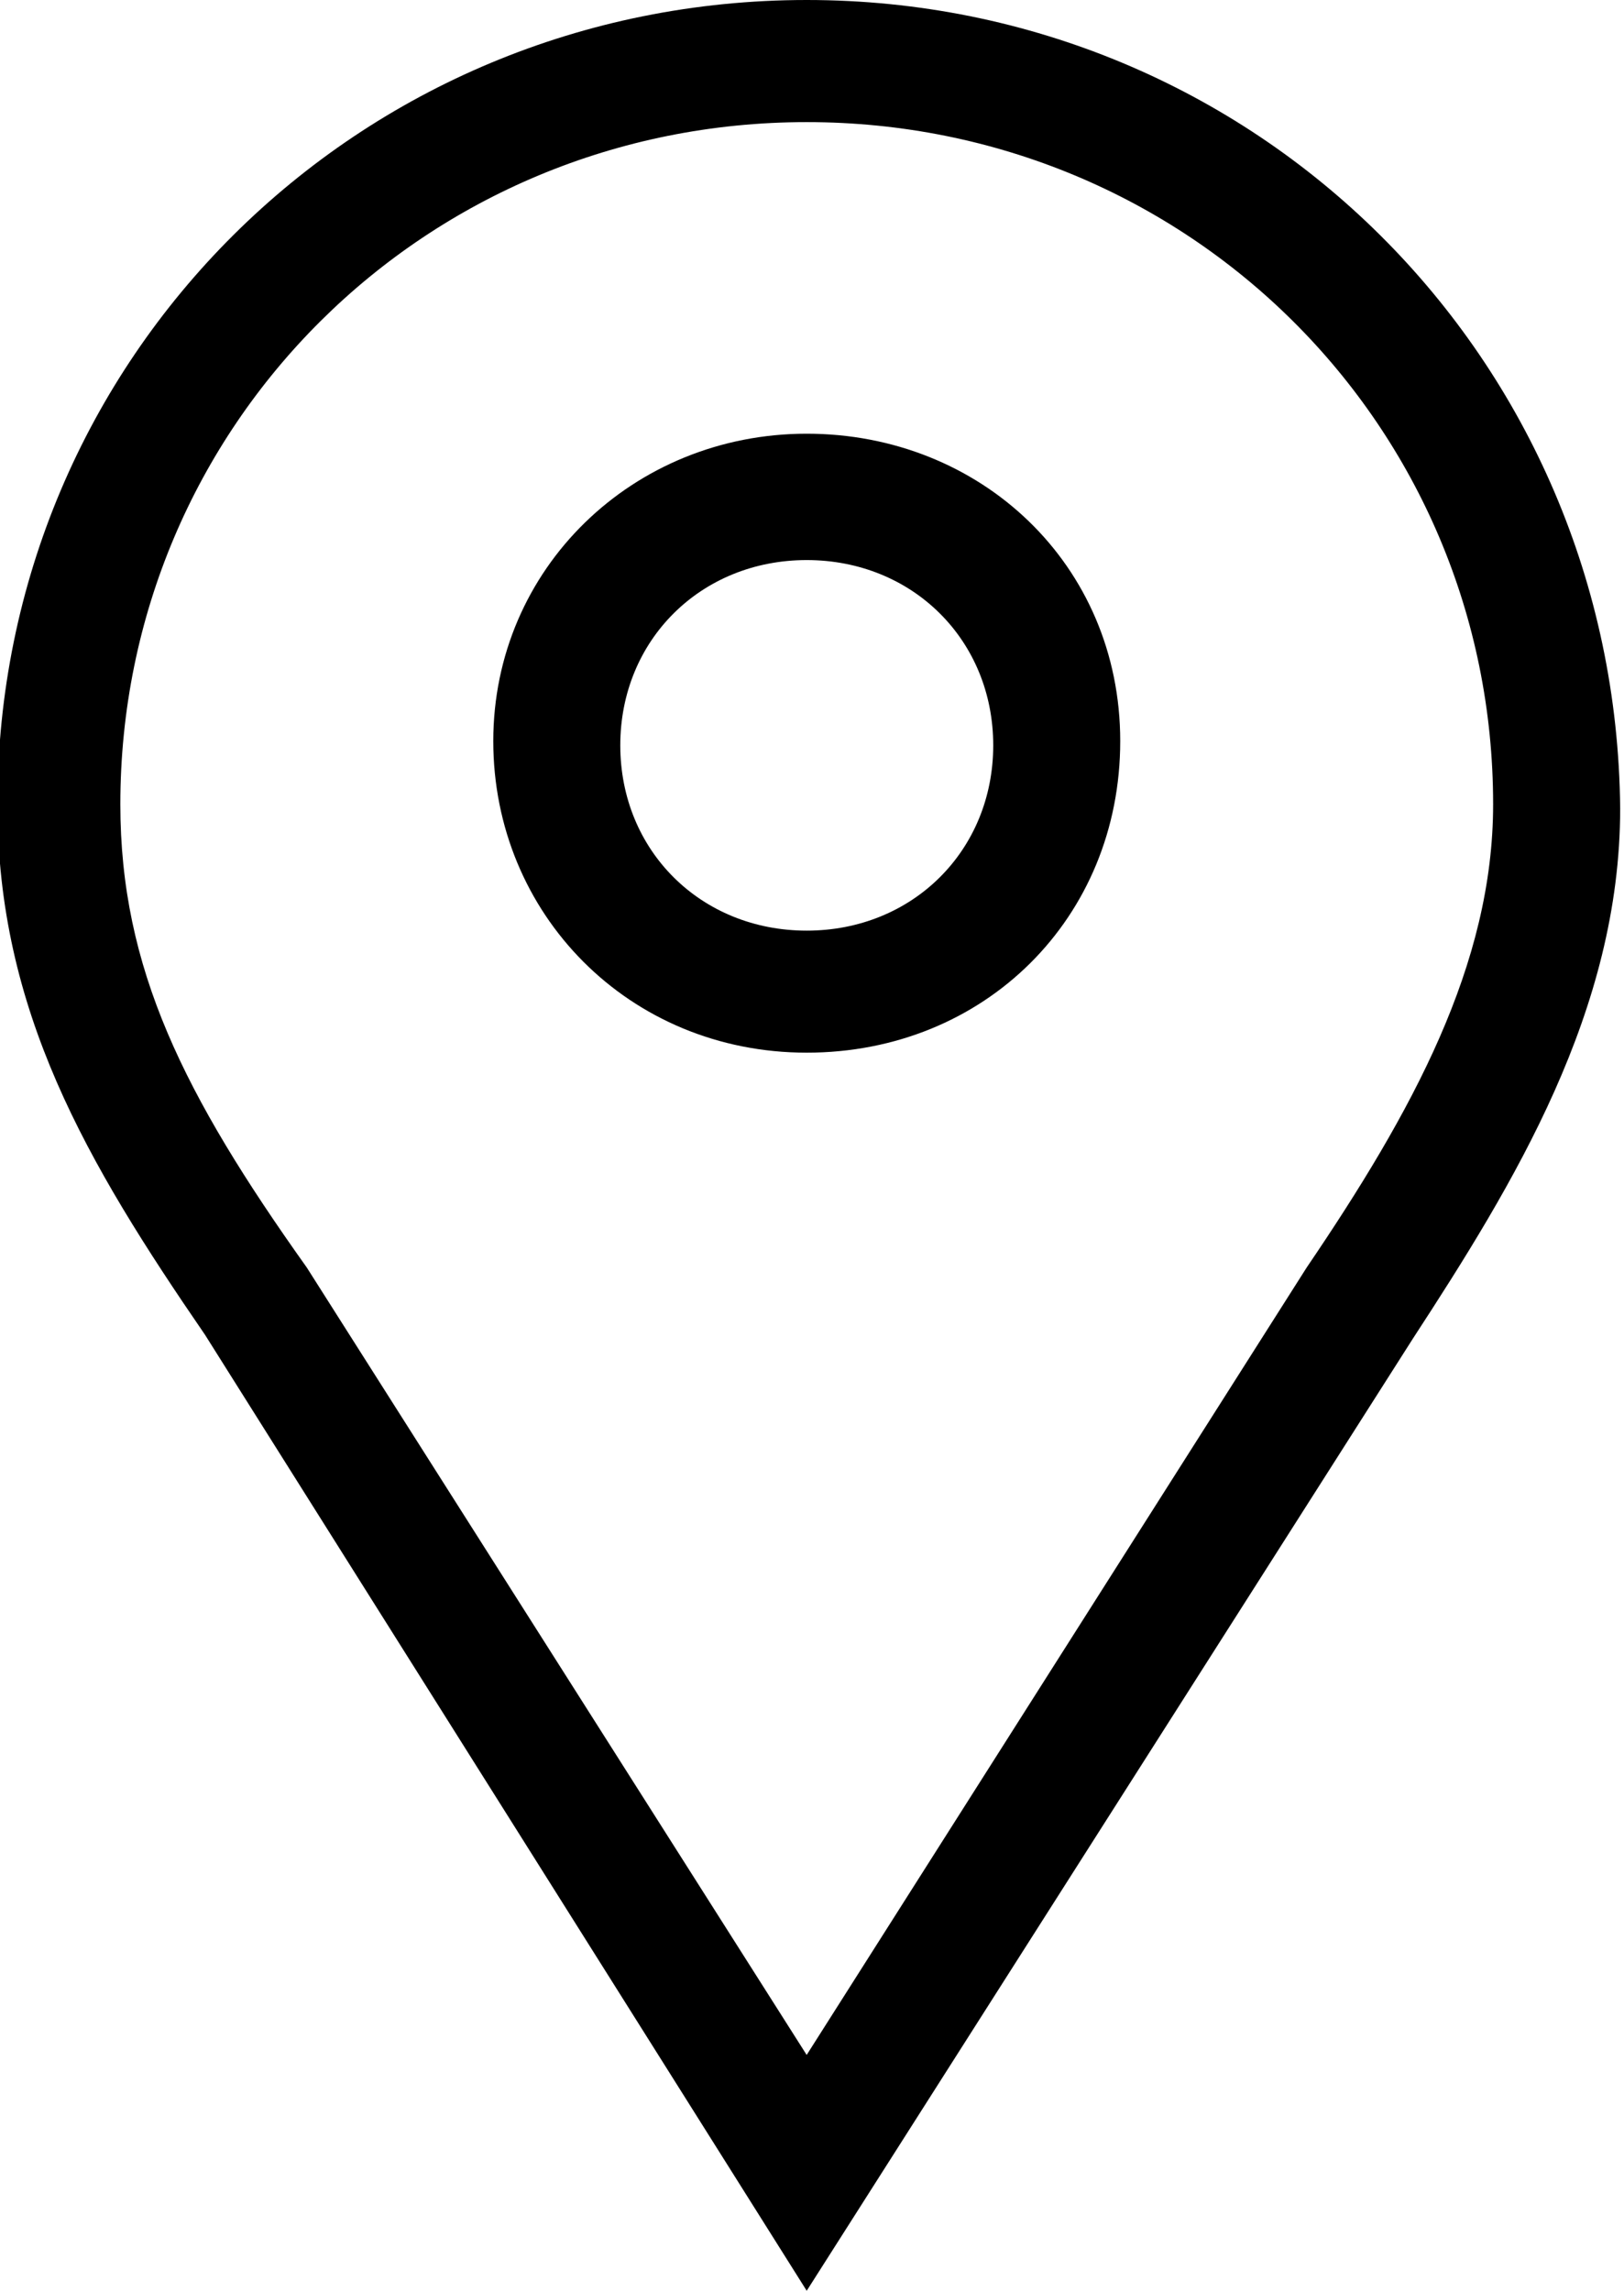
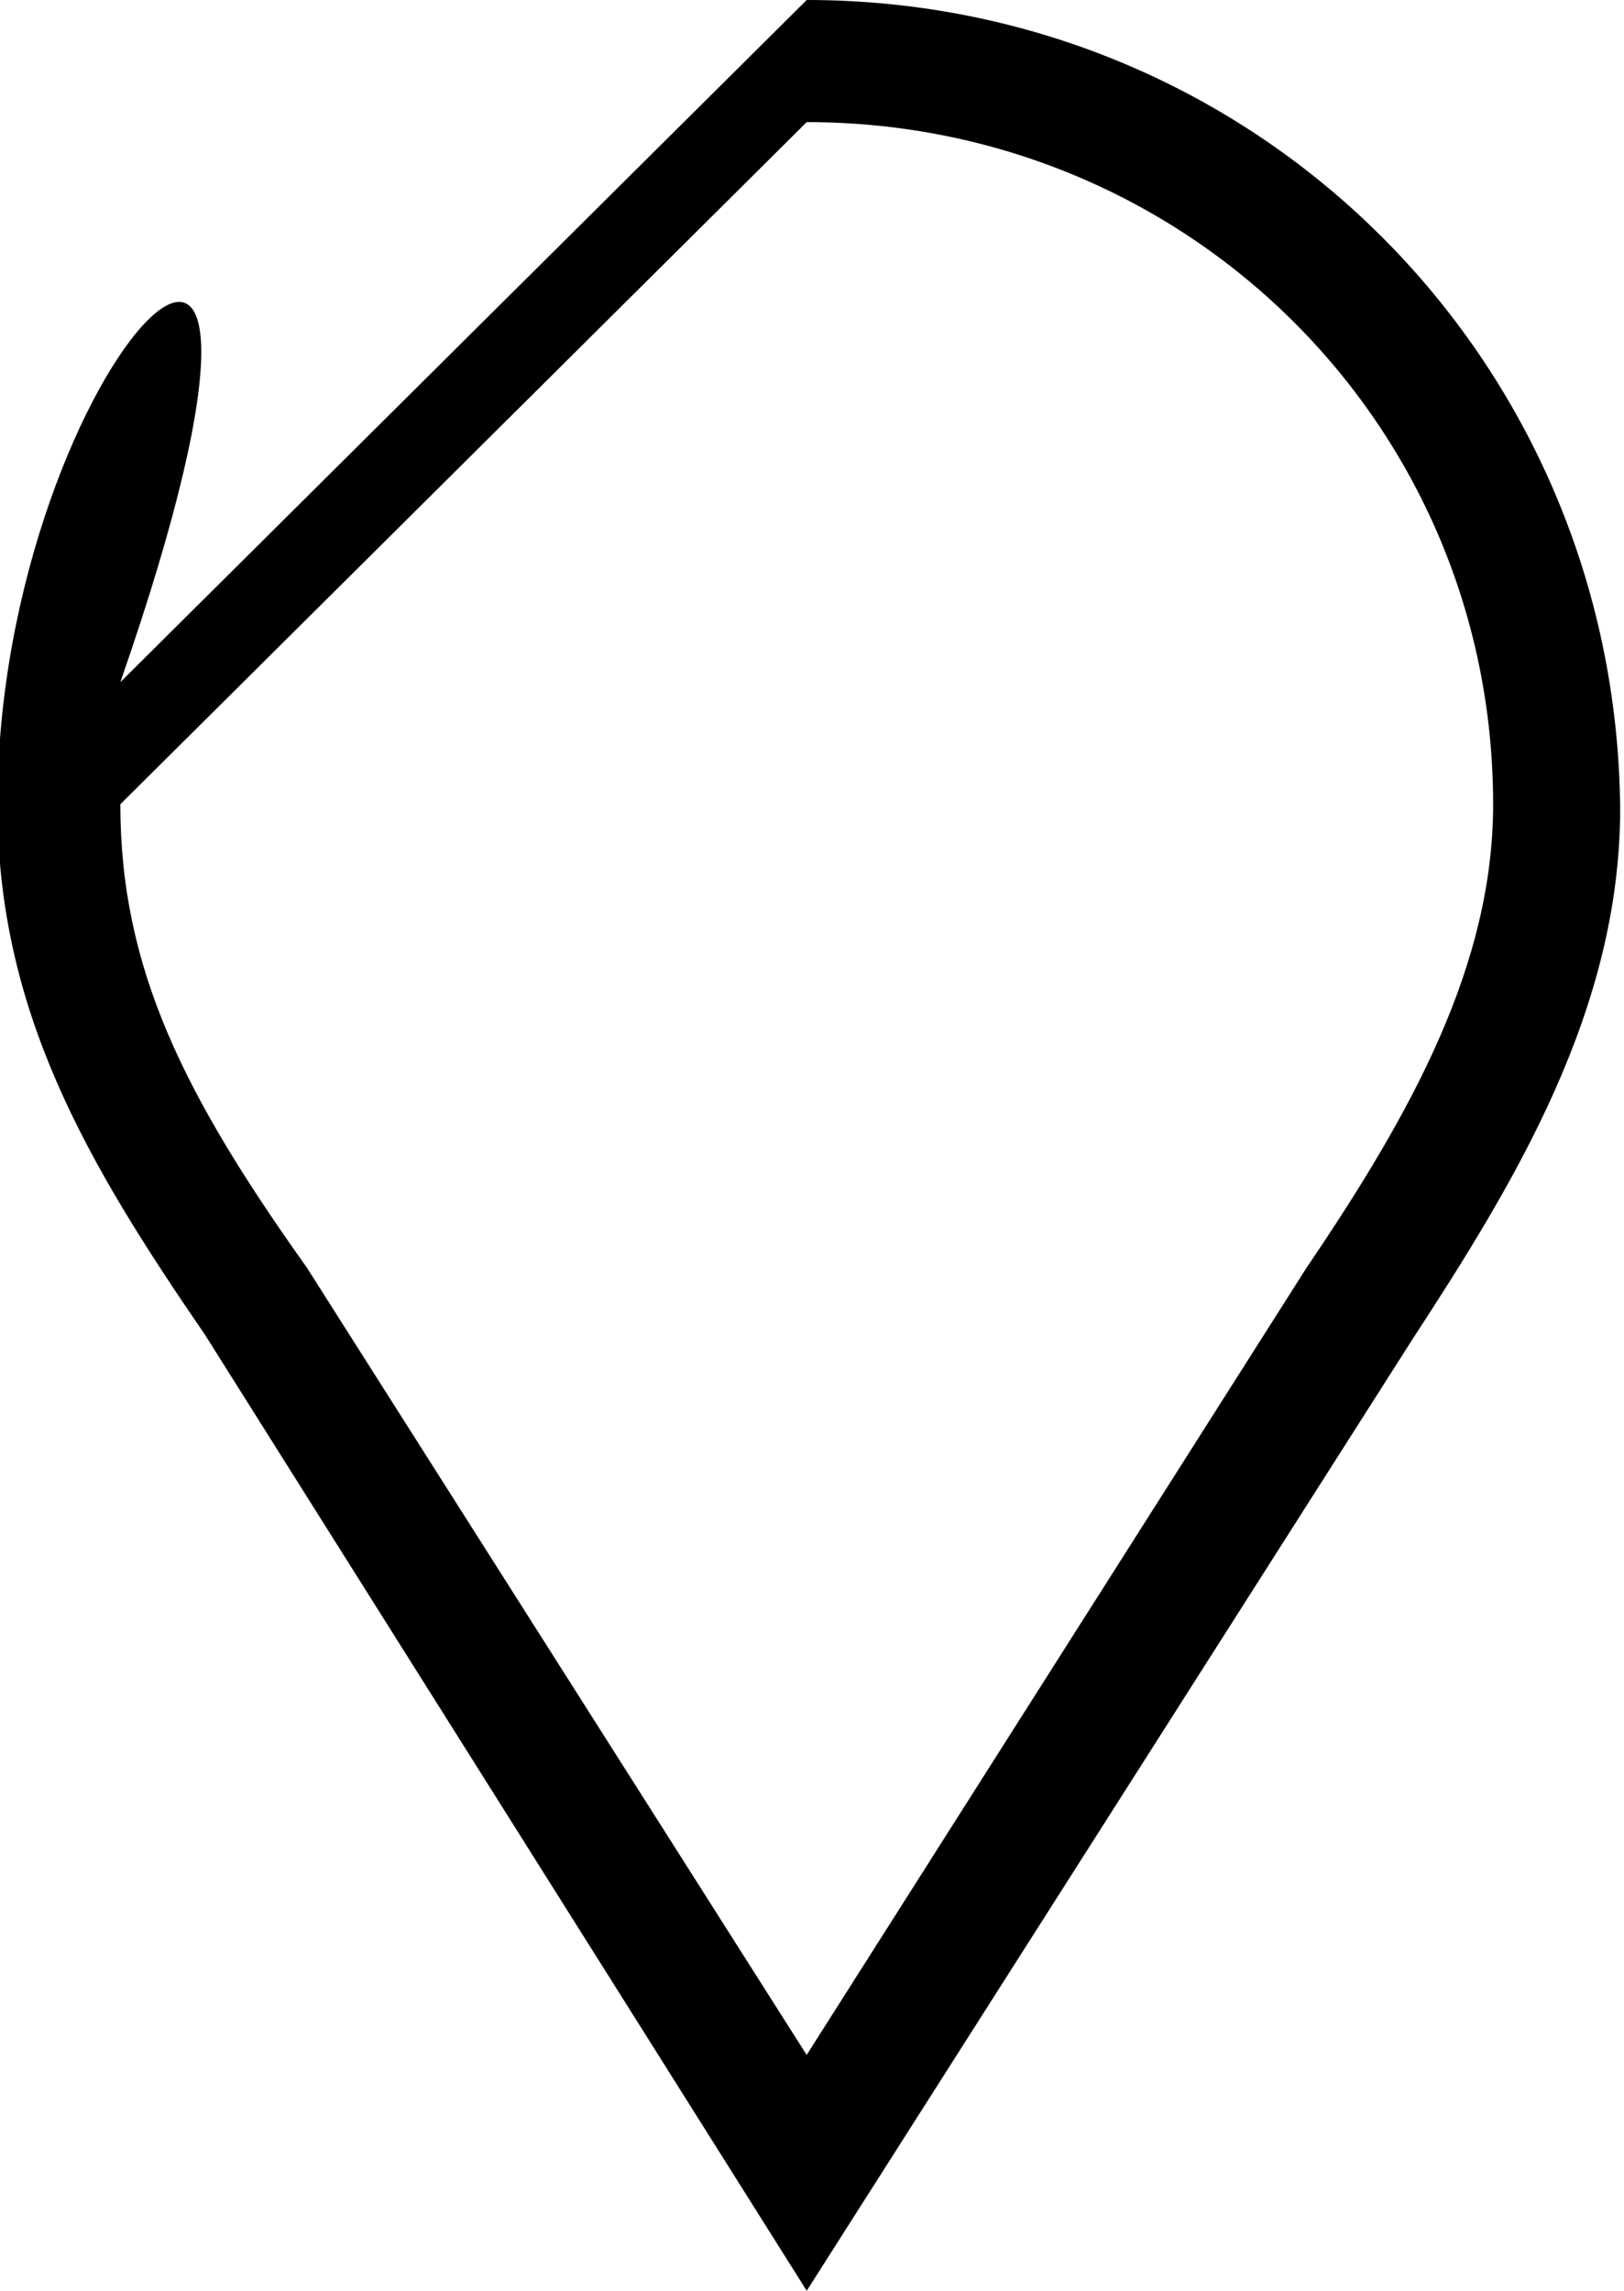
<svg xmlns="http://www.w3.org/2000/svg" id="icon_marker" viewBox="0 0 39 55">
-   <path d="M19.373 10.413c-4.17 0-7.527 3.235-7.527 7.381s3.256 7.48 7.527 7.48c4.273 0 7.529-3.234 7.529-7.48s-3.358-7.381-7.529-7.381zm0 11.931c-2.542 0-4.477-1.921-4.477-4.449 0-2.527 1.935-4.448 4.477-4.448s4.479 1.922 4.479 4.448c0 2.527-1.937 4.449-4.479 4.449z" />
-   <path d="M19.373 2.932c9.156 0 16.484 7.279 16.484 16.378 0 3.843-1.936 7.38-4.477 11.122L19.372 49.338 7.367 30.432C4.416 26.287 2.89 23.253 2.89 19.31c.001-9.098 7.327-16.378 16.483-16.378m0-2.932C8.589 0-.061 8.594-.061 19.31c0 4.955 2.138 8.593 4.985 12.739L19.373 55l14.551-22.851c2.439-3.74 4.984-7.886 4.984-12.738C38.809 8.594 30.156 0 19.373 0z" />
+   <path d="M19.373 2.932c9.156 0 16.484 7.279 16.484 16.378 0 3.843-1.936 7.38-4.477 11.122L19.372 49.338 7.367 30.432C4.416 26.287 2.89 23.253 2.89 19.31m0-2.932C8.589 0-.061 8.594-.061 19.31c0 4.955 2.138 8.593 4.985 12.739L19.373 55l14.551-22.851c2.439-3.74 4.984-7.886 4.984-12.738C38.809 8.594 30.156 0 19.373 0z" />
</svg>